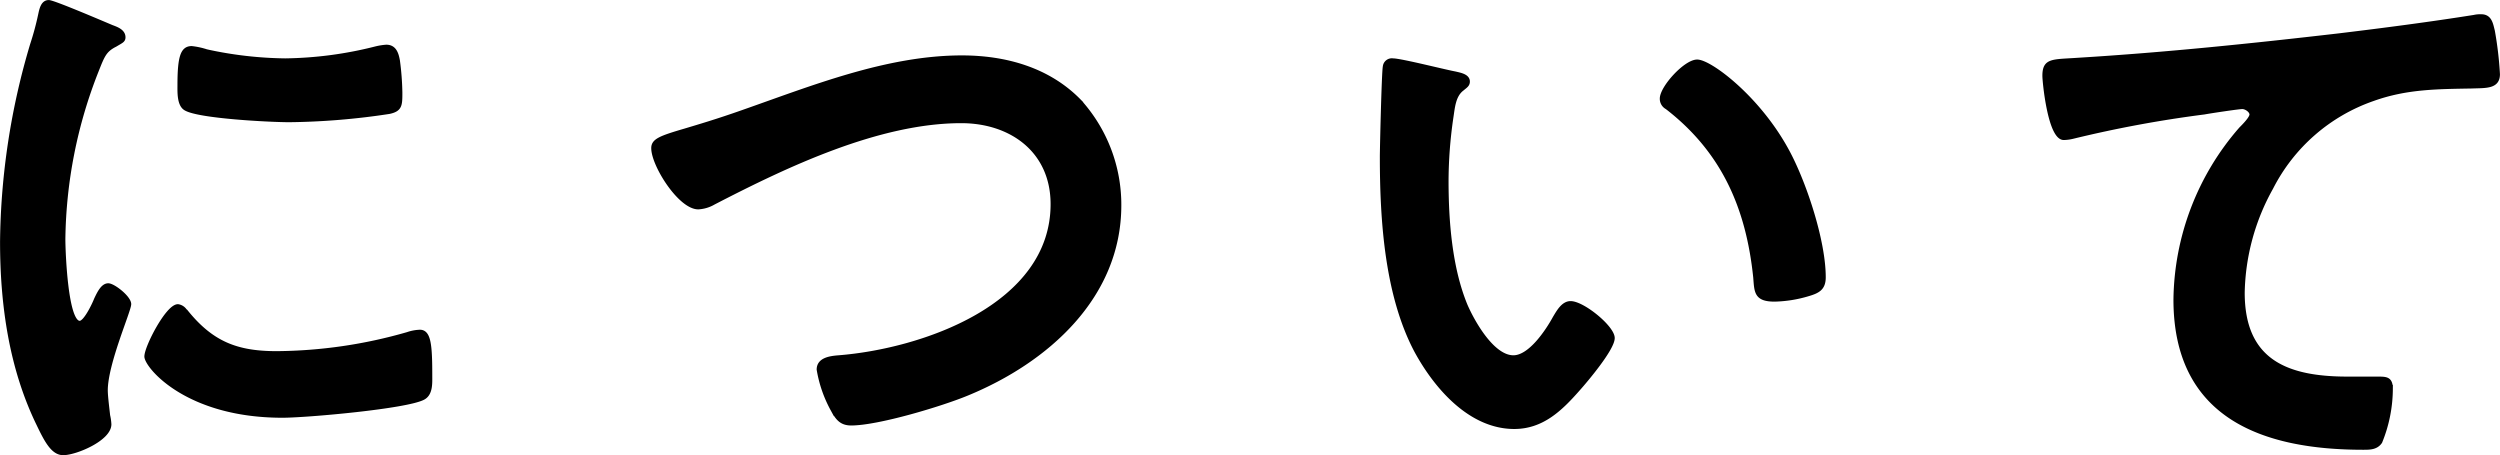
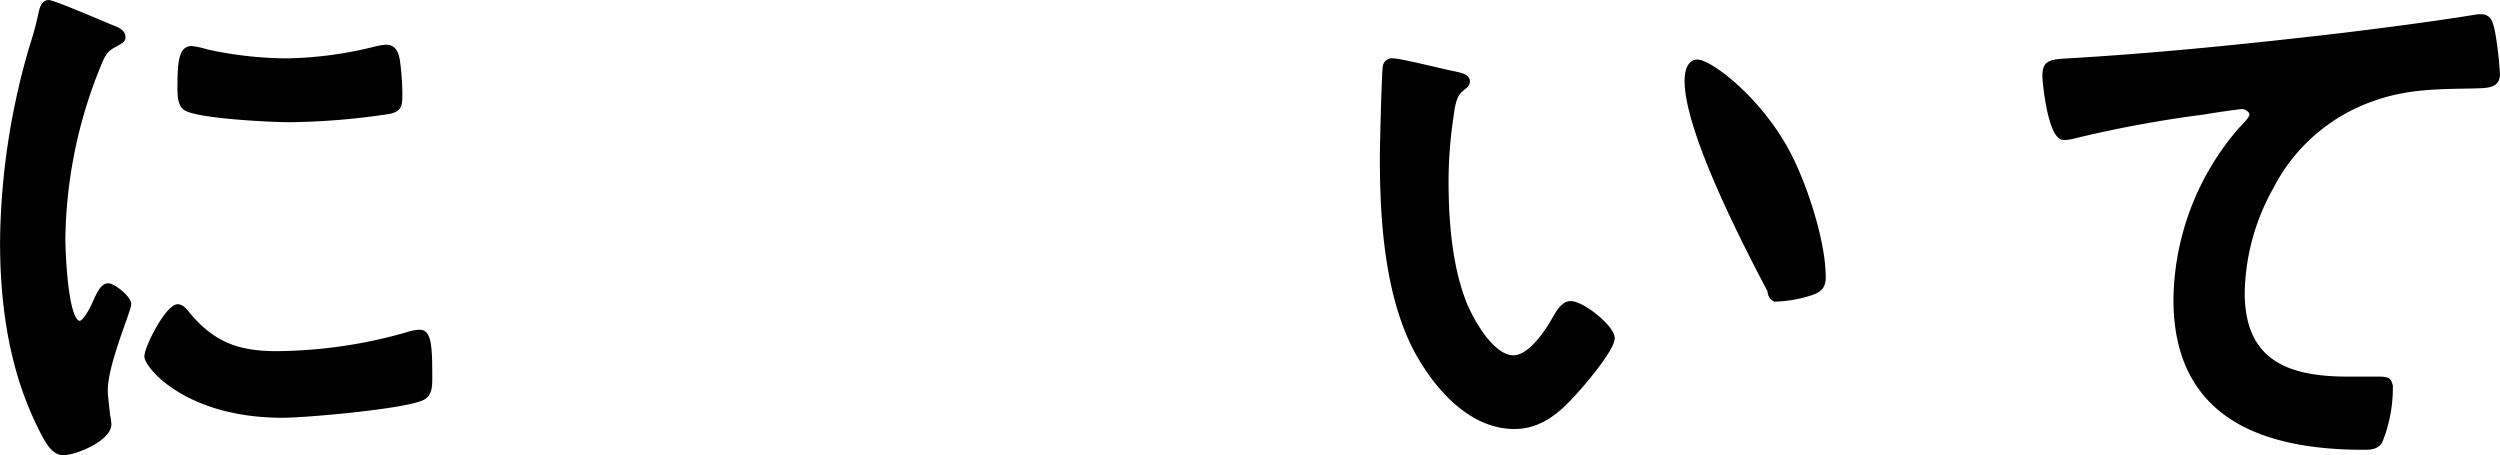
<svg xmlns="http://www.w3.org/2000/svg" viewBox="0 0 235.76 42.93">
  <defs>
    <style>.cls-1{stroke:#000;stroke-miterlimit:10;stroke-width:0.33px;}</style>
  </defs>
  <title>hero-str2</title>
  <g id="レイヤー_2" data-name="レイヤー 2">
    <g id="design">
      <path class="cls-1" d="M10.55,2.52c.45.17,1.12.4,1.12,1,0,.33-.22.39-.78.73-1,.5-1.18,1-1.74,2.41A44.45,44.45,0,0,0,6,22.56c0,1.07.23,7.86,1.52,7.86.5,0,1.29-1.63,1.51-2.19.34-.73.68-1.35,1.18-1.35s2,1.18,2,1.8S10,34.29,10,36.81c0,.57.17,1.86.22,2.36a4.71,4.71,0,0,1,.12.84c0,1.41-3.2,2.75-4.38,2.75-1,0-1.63-1.23-2.36-2.75C1,34.68.17,28.68.17,22.78A67.1,67.1,0,0,1,3,4.21,26.41,26.41,0,0,0,3.76,1.4C3.87.9,4,.17,4.6.17,5.05.17,9.76,2.19,10.55,2.52Zm7,26.83c2.41,3,4.77,3.93,8.53,3.93a45.65,45.65,0,0,0,12.35-1.8,4,4,0,0,1,1.17-.22c.9,0,1,1.35,1,4.21,0,.67.06,1.68-.67,2.07-1.57.85-11,1.69-13.3,1.69-9.09,0-12.85-4.72-12.85-5.61s2-4.77,3-4.77A1,1,0,0,1,17.51,29.35Zm2-24.52a36.32,36.32,0,0,0,7.35.84,36.31,36.31,0,0,0,8.53-1.13,5.93,5.93,0,0,1,1-.16c.79,0,1,.67,1.12,1.34a25.75,25.75,0,0,1,.23,3c0,1.18,0,1.63-1.07,1.86a66.64,66.64,0,0,1-9.43.78c-1.74,0-8.64-.34-9.82-1.12-.61-.39-.56-1.57-.56-2.19,0-2.69.28-3.54,1.18-3.54A7,7,0,0,1,19.53,4.83Z" />
-       <path class="cls-1" d="M70,10.55c6.57-2.3,13.64-5.16,20.71-5.16,4.1,0,8.14,1.12,11.06,4.09a14.56,14.56,0,0,1,3.81,9.88c0,8.64-6.85,14.7-14.37,17.79-2.41,1-8.41,2.81-10.94,2.81-1,0-1.35-.56-1.79-1.35a11.94,11.94,0,0,1-1.3-3.76c0-1,1.18-1.12,1.91-1.18,7.86-.62,20.15-4.82,20.15-14.42,0-5-3.87-7.8-8.59-7.8-7.8,0-16.5,4.15-23.34,7.69a3.24,3.24,0,0,1-1.46.44c-1.74,0-4.27-4-4.27-5.61,0-.73.68-1,3-1.68C65.88,11.9,67.62,11.39,70,10.55Z" />
-       <path class="cls-1" d="M137.21,6.9c.45.11,1.24.23,1.24.79,0,.33-.23.45-.56.73-.79.61-.85,1.74-1,2.69a41.88,41.88,0,0,0-.45,5.95c0,3.76.33,8.19,1.79,11.73.68,1.57,2.53,4.88,4.49,4.88,1.57,0,3.2-2.47,3.87-3.7.34-.56.79-1.41,1.52-1.41,1.18,0,4,2.31,4,3.32s-2.52,4-3.31,4.88c-1.63,1.85-3.37,3.53-6,3.53-4.15,0-7.4-3.76-9.26-7.18-2.8-5.28-3.25-12.35-3.25-18.3,0-.89.17-8,.28-8.53a.69.69,0,0,1,.79-.61C132.11,5.67,136.26,6.73,137.21,6.9Zm22.84-1.12c1.24,0,5.95,3.53,8.65,8.7,1.57,3,3.31,8.3,3.31,11.67,0,1.07-.56,1.35-1.52,1.63a11.84,11.84,0,0,1-3.14.5c-1.8,0-1.74-.78-1.85-2.13-.68-6.57-3-11.9-8.31-16a.94.94,0,0,1-.5-.85C156.69,8.25,158.93,5.78,160.05,5.78Z" />
+       <path class="cls-1" d="M137.21,6.9c.45.11,1.24.23,1.24.79,0,.33-.23.45-.56.73-.79.61-.85,1.74-1,2.69a41.88,41.88,0,0,0-.45,5.95c0,3.76.33,8.19,1.79,11.73.68,1.57,2.53,4.88,4.49,4.88,1.57,0,3.2-2.47,3.87-3.7.34-.56.79-1.41,1.52-1.41,1.18,0,4,2.31,4,3.32s-2.52,4-3.31,4.88c-1.63,1.85-3.37,3.53-6,3.53-4.15,0-7.4-3.76-9.26-7.18-2.8-5.28-3.25-12.35-3.25-18.3,0-.89.17-8,.28-8.53a.69.69,0,0,1,.79-.61C132.11,5.67,136.26,6.73,137.21,6.9Zm22.84-1.12c1.24,0,5.95,3.53,8.65,8.7,1.57,3,3.31,8.3,3.31,11.67,0,1.07-.56,1.35-1.52,1.63a11.84,11.84,0,0,1-3.14.5a.94.94,0,0,1-.5-.85C156.69,8.25,158.93,5.78,160.05,5.78Z" />
      <path class="cls-1" d="M196,5.61c8.19-.5,16.38-1.35,24.58-2.3,4.21-.51,8.53-1.07,12.74-1.74a2.54,2.54,0,0,1,.67-.06c.84,0,.95.73,1.12,1.41A33.43,33.43,0,0,1,235.59,7c0,1.24-1.18,1.13-2.47,1.18-3.31.06-6.17.06-9.31,1.18a17,17,0,0,0-9.6,8.36,21,21,0,0,0-2.69,9.88c0,6.51,4.2,8.08,9.87,8.08,1,0,2.25,0,2.81,0,.84,0,1.29,0,1.29,1a13.39,13.39,0,0,1-1,5c-.39.57-1,.57-1.63.57-9.54,0-17.73-3-17.73-14a24.92,24.92,0,0,1,6.17-16.11c.28-.28,1-1,1-1.34s-.5-.68-.84-.68-3,.4-3.59.51a112.67,112.67,0,0,0-12.41,2.3,4,4,0,0,1-.84.11c-1.34,0-1.85-5.33-1.85-5.89C192.77,5.61,193.56,5.78,196,5.61Z" />
    </g>
  </g>
</svg>